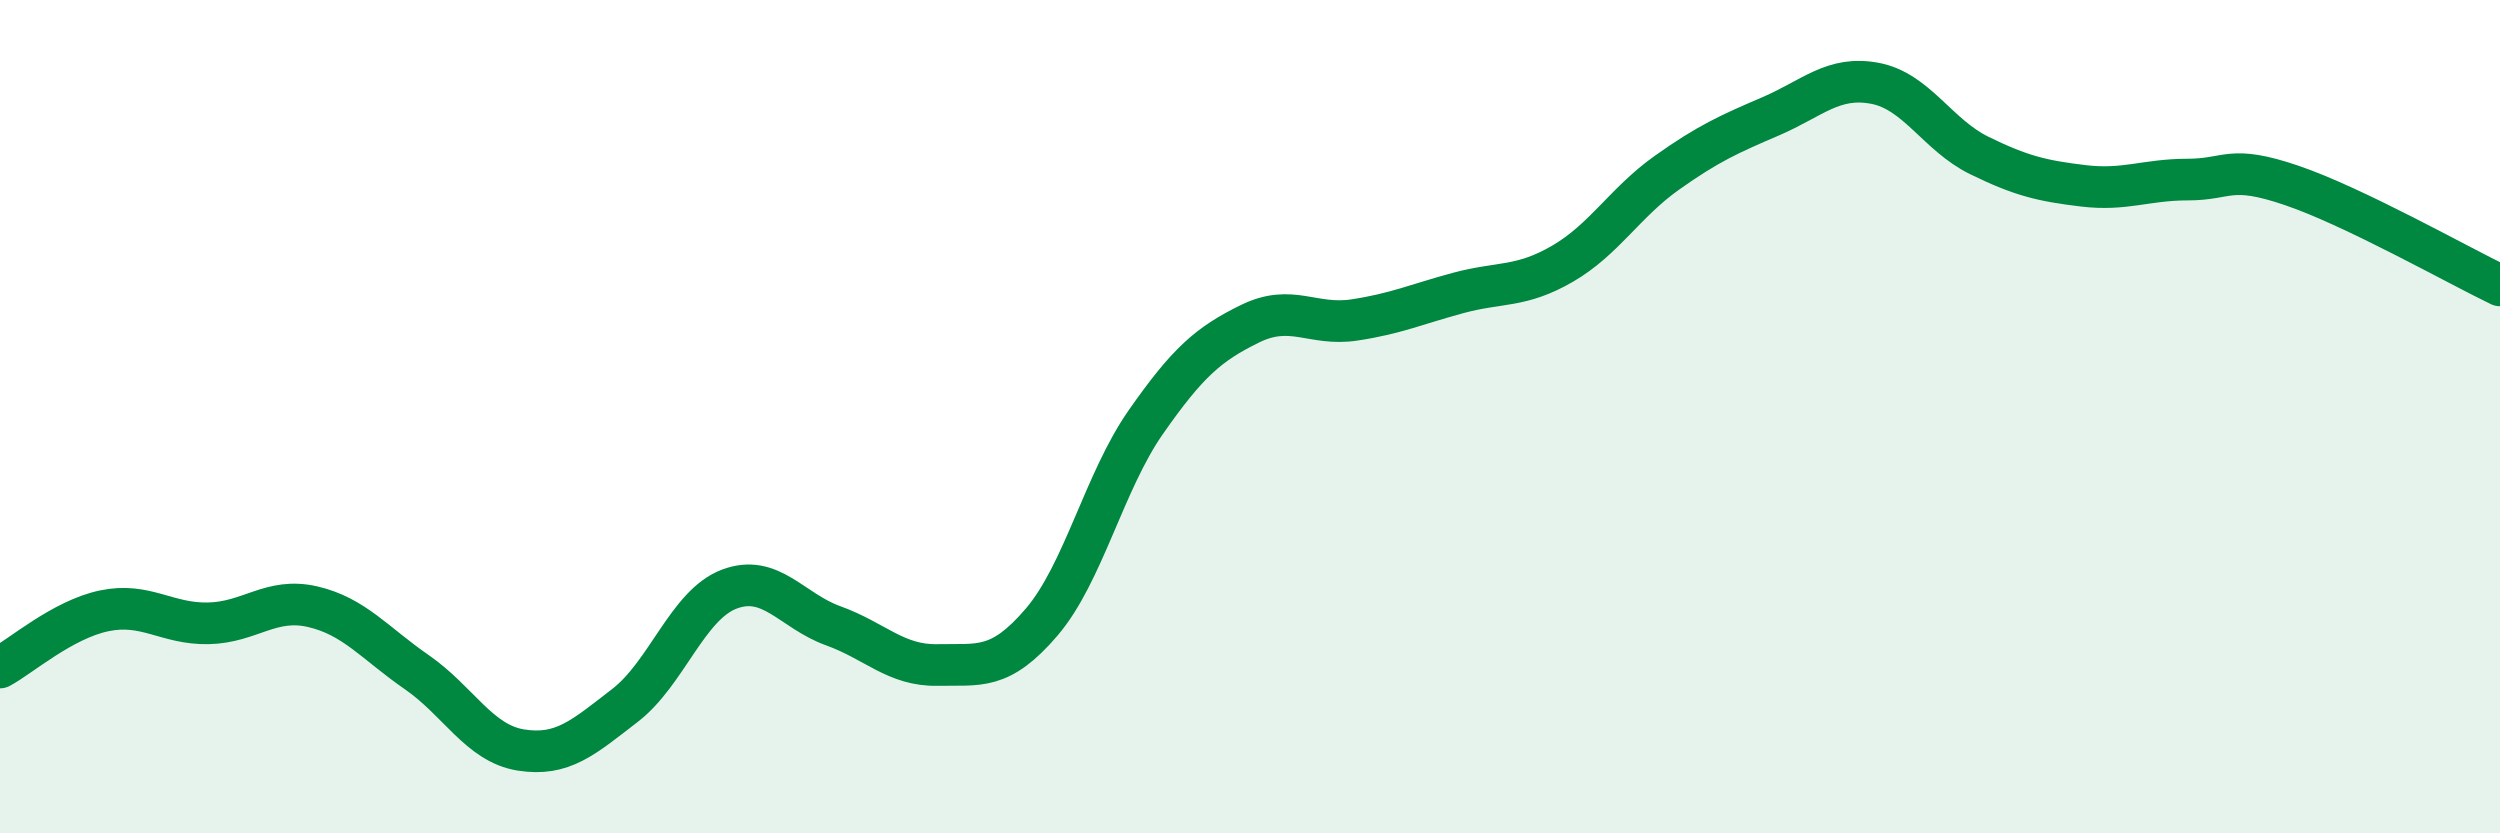
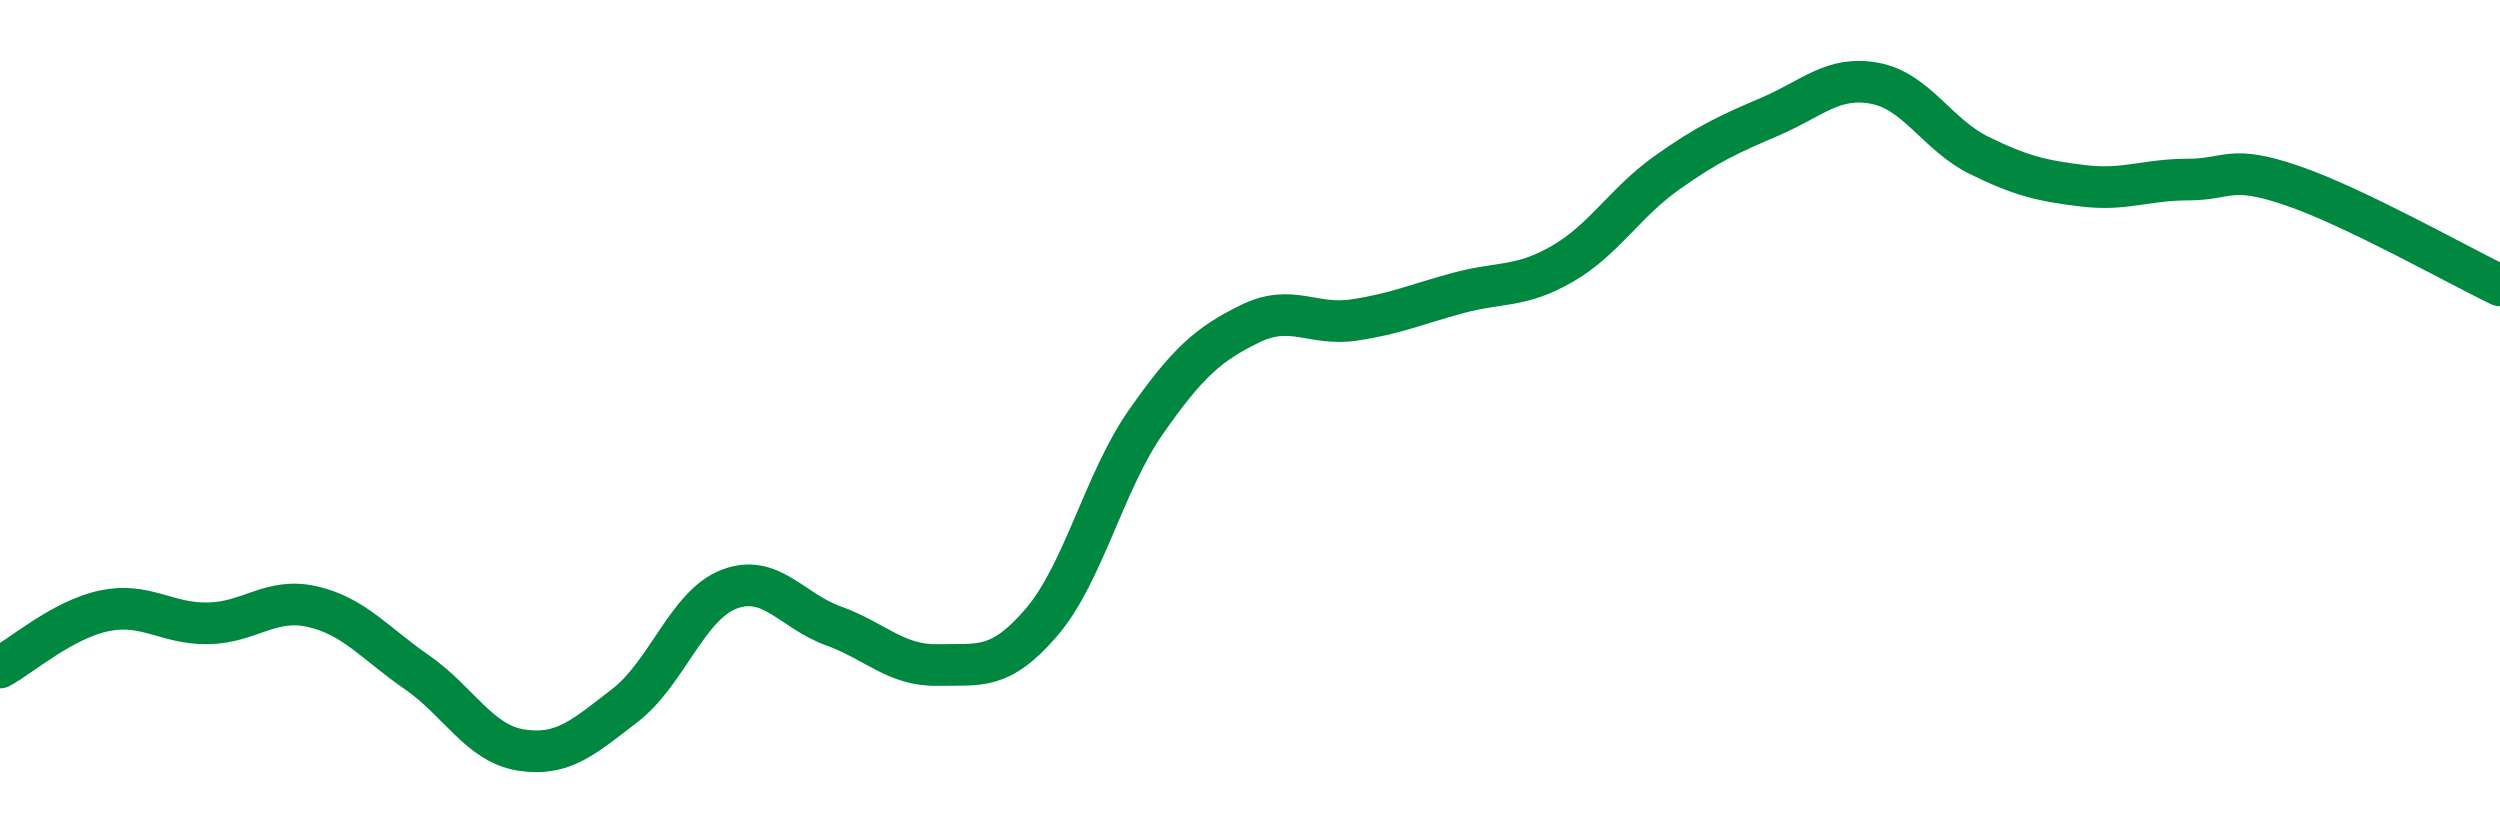
<svg xmlns="http://www.w3.org/2000/svg" width="60" height="20" viewBox="0 0 60 20">
-   <path d="M 0,16.02 C 0.5,15.75 1.5,14.87 2.5,14.66 C 3.5,14.45 4,14.98 5,14.96 C 6,14.94 6.5,14.33 7.5,14.56 C 8.5,14.79 9,15.44 10,16.13 C 11,16.82 11.5,17.84 12.5,18 C 13.5,18.16 14,17.7 15,16.93 C 16,16.16 16.5,14.52 17.5,14.14 C 18.5,13.76 19,14.66 20,15.02 C 21,15.38 21.5,15.98 22.5,15.96 C 23.5,15.94 24,16.1 25,14.93 C 26,13.76 26.5,11.56 27.5,10.13 C 28.5,8.7 29,8.26 30,7.77 C 31,7.28 31.5,7.83 32.5,7.68 C 33.5,7.53 34,7.3 35,7.03 C 36,6.76 36.5,6.91 37.5,6.33 C 38.5,5.75 39,4.86 40,4.15 C 41,3.44 41.5,3.22 42.5,2.79 C 43.5,2.36 44,1.81 45,2 C 46,2.19 46.5,3.24 47.5,3.73 C 48.5,4.22 49,4.34 50,4.46 C 51,4.58 51.5,4.31 52.5,4.31 C 53.5,4.31 53.5,3.94 55,4.45 C 56.5,4.96 59,6.37 60,6.85L60 20L0 20Z" fill="#008740" opacity="0.1" stroke-linecap="round" stroke-linejoin="round" />
  <path d="M 0,16.02 C 0.5,15.75 1.5,14.87 2.5,14.66 C 3.5,14.45 4,14.98 5,14.96 C 6,14.94 6.5,14.33 7.5,14.56 C 8.5,14.79 9,15.44 10,16.13 C 11,16.82 11.5,17.84 12.5,18 C 13.5,18.16 14,17.7 15,16.93 C 16,16.16 16.5,14.52 17.5,14.14 C 18.5,13.76 19,14.66 20,15.02 C 21,15.38 21.5,15.98 22.5,15.96 C 23.5,15.94 24,16.1 25,14.93 C 26,13.76 26.5,11.56 27.5,10.13 C 28.5,8.7 29,8.26 30,7.77 C 31,7.28 31.5,7.83 32.5,7.68 C 33.5,7.53 34,7.3 35,7.03 C 36,6.76 36.5,6.91 37.5,6.33 C 38.5,5.75 39,4.86 40,4.15 C 41,3.44 41.5,3.22 42.5,2.79 C 43.5,2.36 44,1.81 45,2 C 46,2.19 46.5,3.24 47.5,3.73 C 48.5,4.22 49,4.34 50,4.46 C 51,4.58 51.5,4.31 52.5,4.31 C 53.5,4.31 53.5,3.94 55,4.45 C 56.5,4.96 59,6.37 60,6.85" stroke="#008740" stroke-width="1" fill="none" stroke-linecap="round" stroke-linejoin="round" />
</svg>